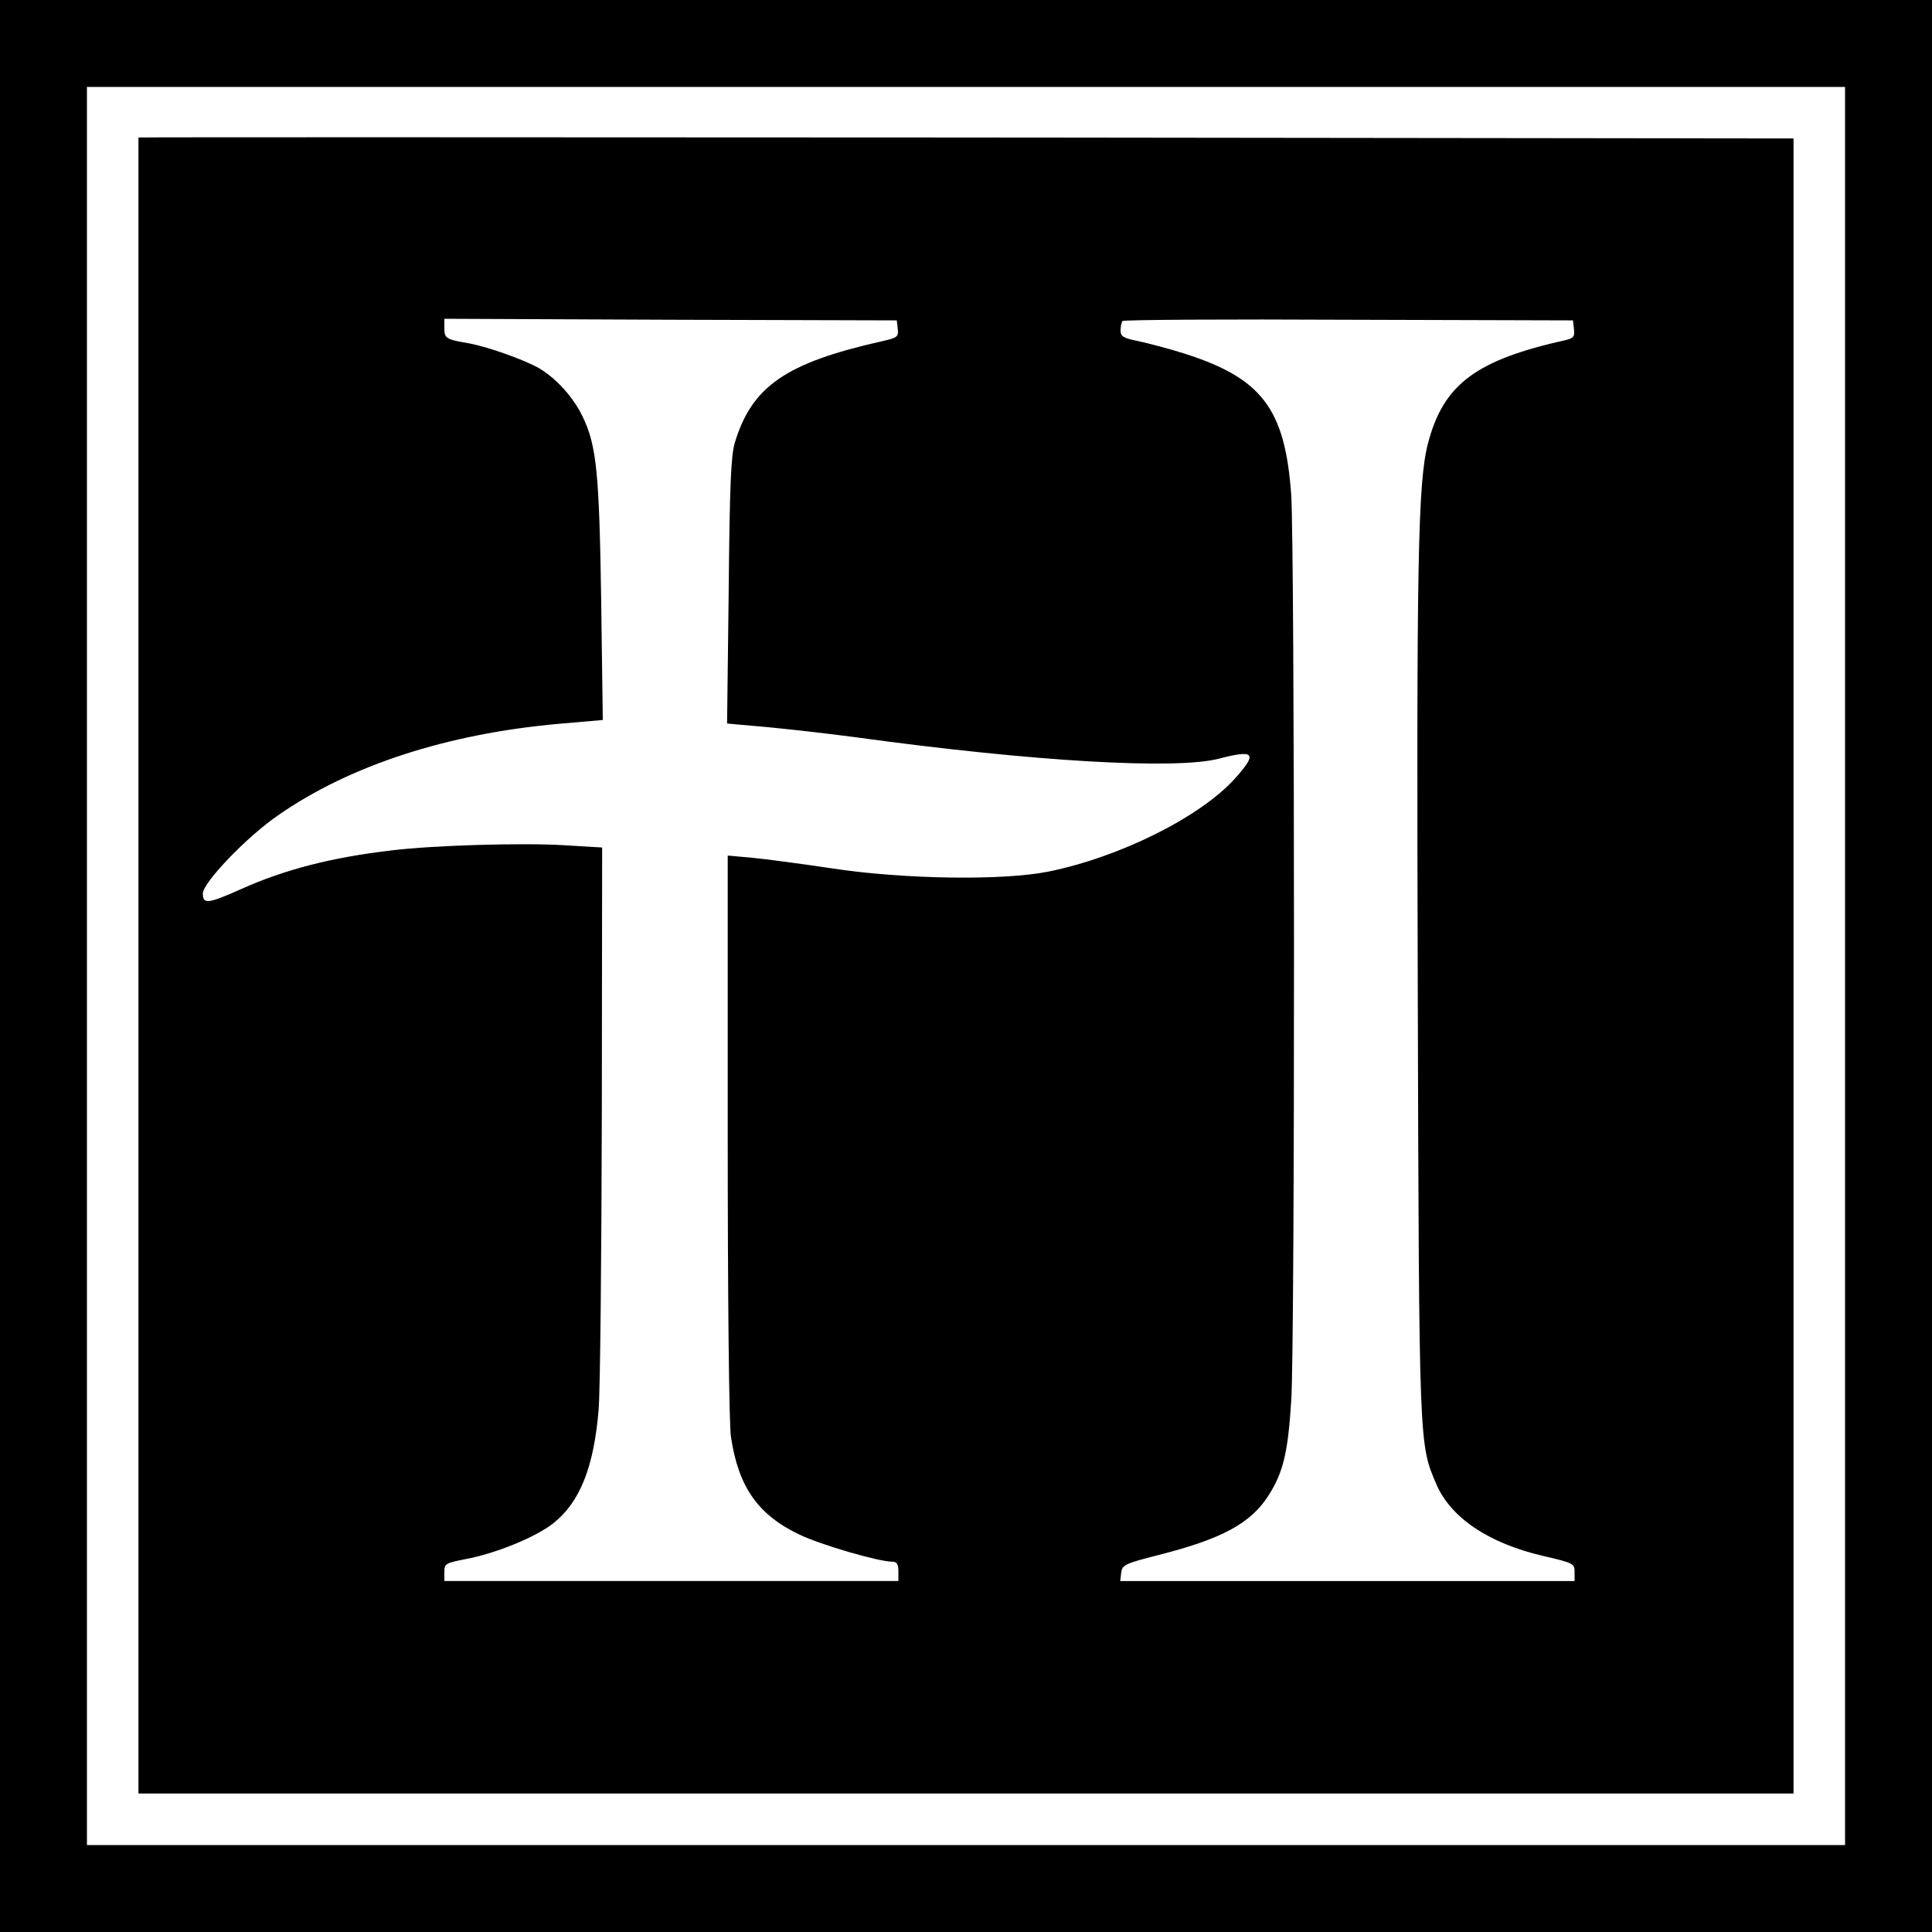
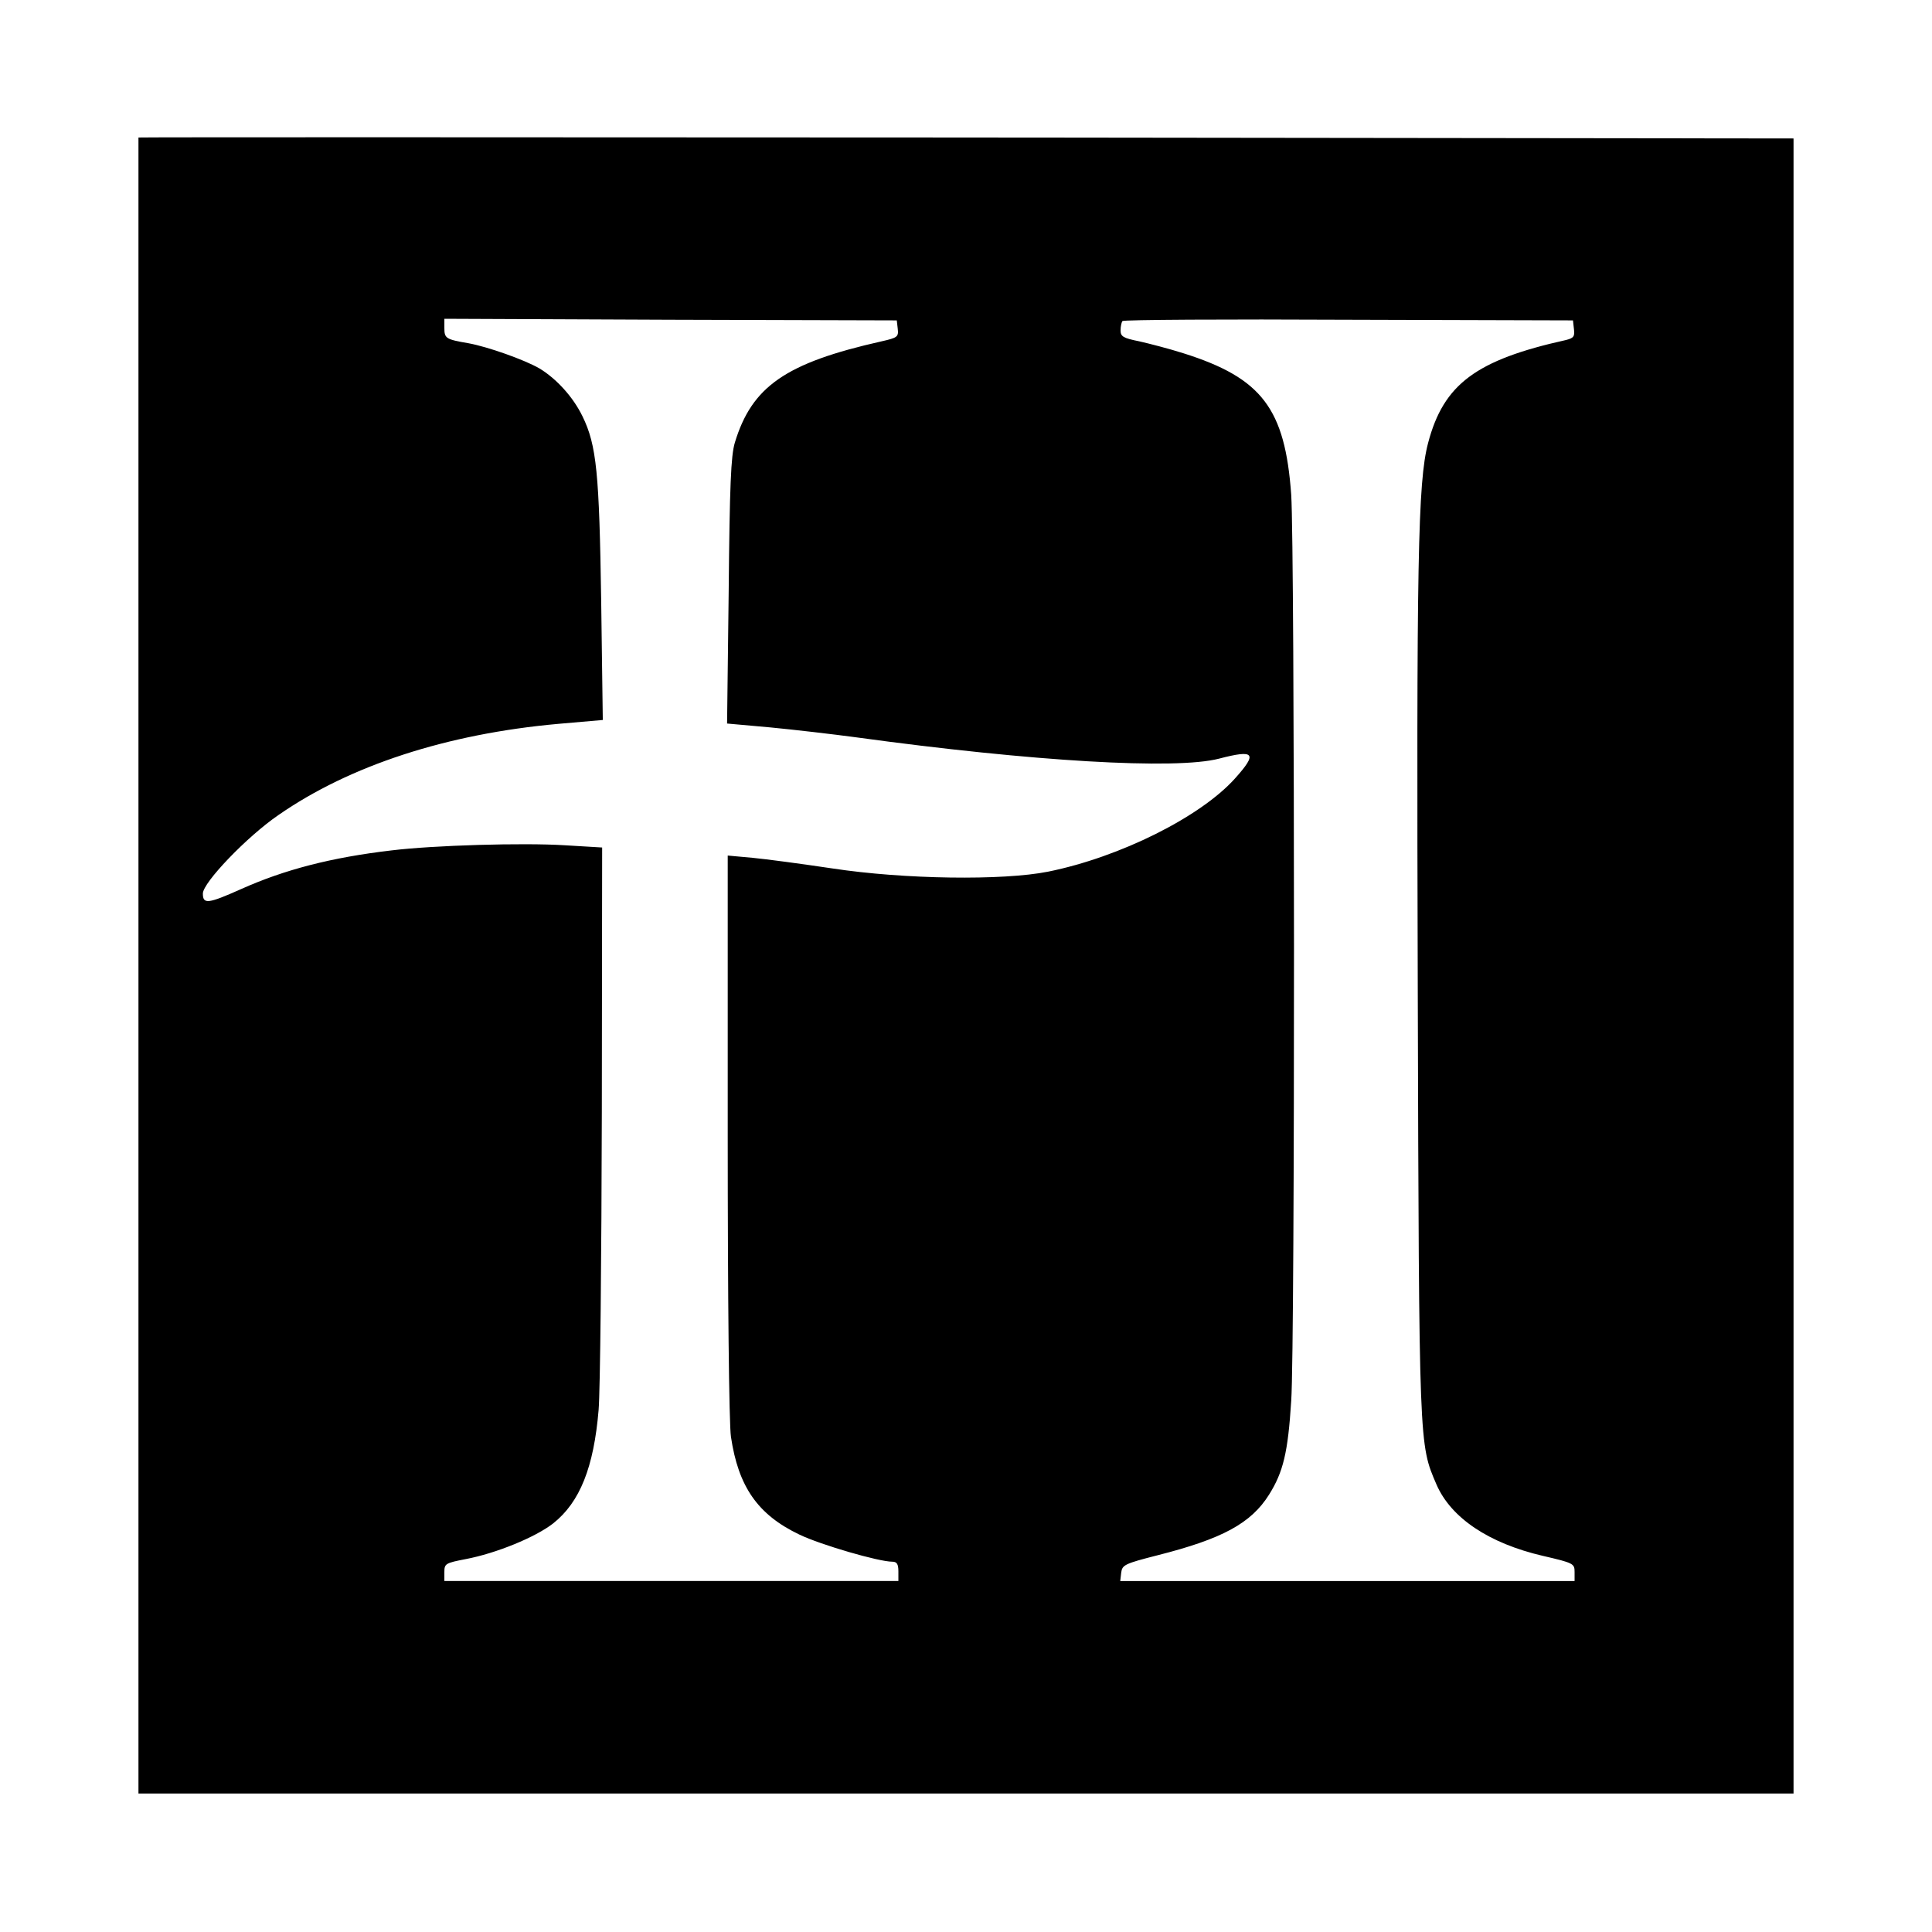
<svg xmlns="http://www.w3.org/2000/svg" version="1.0" width="600pt" height="600pt" viewBox="0 0 600 600" preserveAspectRatio="xMidYMid meet">
  <g transform="translate(0,600) scale(0.1,-0.1)" fill="#000000" stroke="none">
-     <path d="M0 3000 l0 -3000 3000 0 3000 0 0 3000 0 3000 -3000 0 -3000 0 0 -3000z m5730 0 l0 -2730 -2730 0 -2730 0 0 2730 0 2730 2730 0 2730 0 0 -2730z" />
    <path d="M430 5573 c0 -2 0 -1160 0 -2573 l0 -2570 2570 0 2570 0 0 2570 0 2570 -2570 3 c-1413 1 -2570 1 -2570 0z m2358 -594 c3 -25 -1 -28 -50 -39 -298 -67 -403 -140 -456 -315 -12 -40 -16 -133 -19 -461 l-5 -411 134 -12 c73 -7 194 -21 268 -31 548 -75 992 -101 1126 -66 111 29 120 17 49 -62 -107 -119 -357 -244 -580 -289 -140 -28 -447 -24 -670 10 -94 14 -205 29 -248 33 l-77 7 0 -869 c0 -505 4 -897 10 -936 23 -155 83 -242 213 -304 67 -32 246 -84 288 -84 14 0 19 -7 19 -30 l0 -30 -705 0 -705 0 0 28 c0 26 4 28 66 40 95 18 217 68 272 111 83 66 126 174 141 352 5 57 9 474 10 926 l1 821 -117 7 c-128 8 -406 0 -537 -16 -188 -22 -333 -60 -467 -120 -103 -46 -119 -48 -119 -14 0 34 137 177 235 244 222 154 523 252 869 283 l138 12 -5 371 c-6 395 -14 482 -58 572 -29 60 -81 117 -134 149 -47 27 -160 67 -220 78 -70 12 -75 15 -75 47 l0 29 703 -3 702 -2 3 -26z m2100 -1 c3 -23 -1 -28 -25 -34 -279 -62 -380 -137 -428 -320 -32 -122 -36 -366 -32 -1704 4 -1422 4 -1404 58 -1530 45 -104 163 -183 331 -222 95 -22 98 -24 98 -50 l0 -28 -706 0 -705 0 3 26 c3 24 11 28 113 54 201 51 290 99 346 188 44 70 59 131 69 292 12 174 11 2643 0 2813 -19 268 -91 363 -335 440 -44 14 -106 30 -137 37 -50 10 -58 15 -58 34 0 12 3 26 6 29 4 4 320 6 703 4 l696 -2 3 -27z" />
  </g>
</svg>